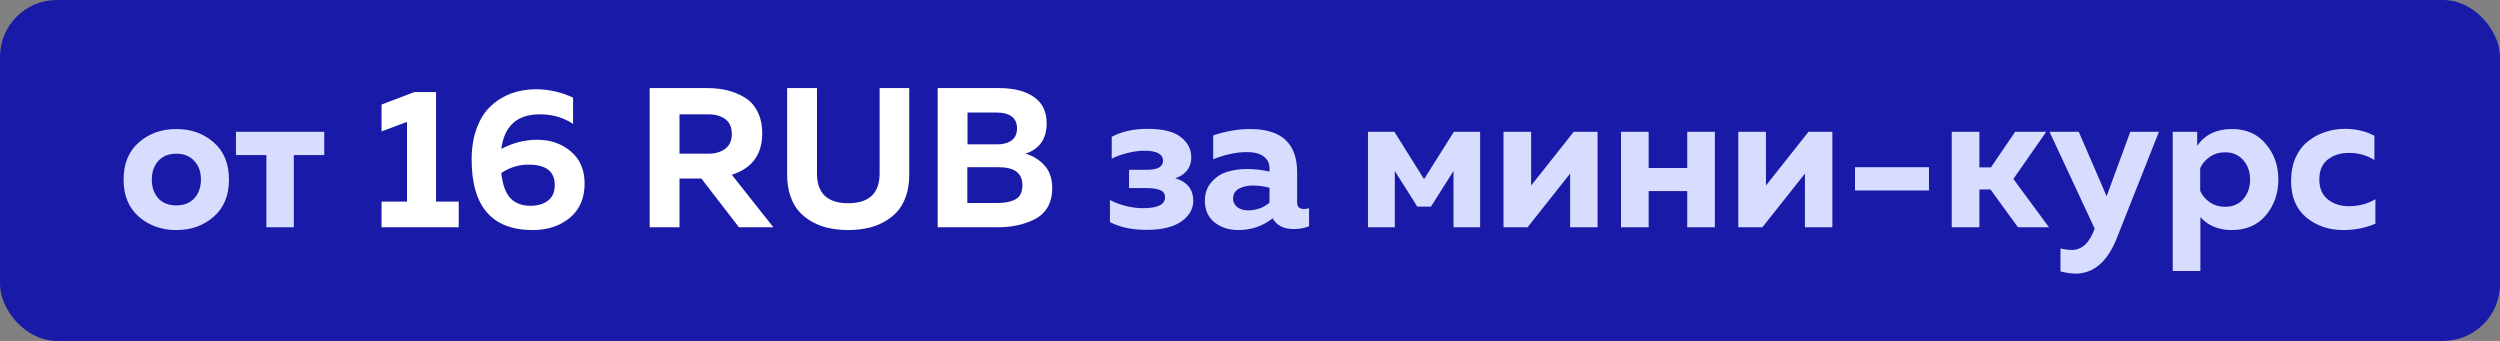
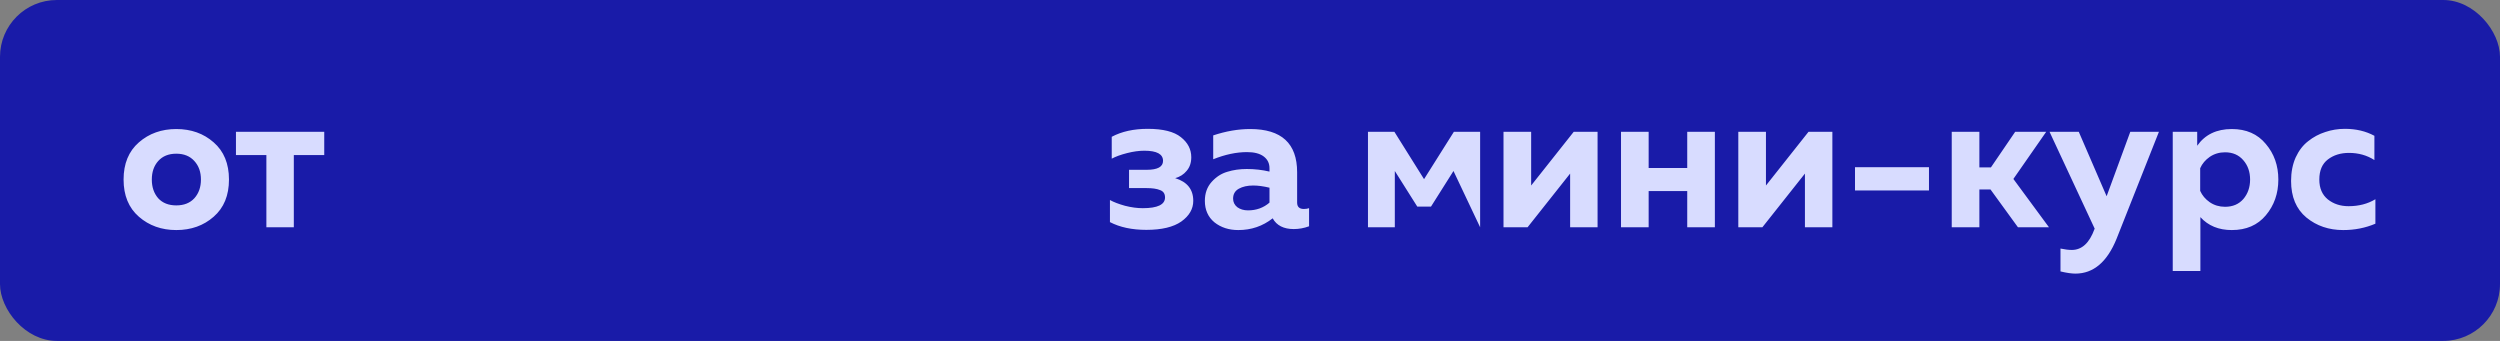
<svg xmlns="http://www.w3.org/2000/svg" width="176" height="24" viewBox="0 0 176 24" fill="none">
  <rect x="0" y="0" width="176" height="24" fill="#808080" stroke="none" />
  <rect width="176" height="24" rx="4" fill="#191BA8" />
-   <path d="M9.778 15.258C9.059 14.633 8.7 13.76 8.7 12.64C8.7 11.52 9.059 10.647 9.778 10.022C10.497 9.397 11.374 9.084 12.41 9.084C13.455 9.084 14.333 9.397 15.042 10.022C15.761 10.647 16.12 11.52 16.12 12.64C16.12 13.76 15.761 14.633 15.042 15.258C14.333 15.883 13.455 16.196 12.41 16.196C11.374 16.196 10.497 15.883 9.778 15.258ZM13.684 13.956C13.992 13.611 14.146 13.172 14.146 12.64C14.146 12.108 13.992 11.674 13.684 11.338C13.376 10.993 12.951 10.82 12.41 10.82C11.869 10.82 11.444 10.993 11.136 11.338C10.837 11.674 10.688 12.108 10.688 12.64C10.688 13.172 10.837 13.611 11.136 13.956C11.444 14.292 11.869 14.46 12.41 14.46C12.951 14.46 13.376 14.292 13.684 13.956ZM20.685 16L18.753 16L18.753 10.918L16.611 10.918L16.611 9.28L22.827 9.28L22.827 10.918L20.685 10.918L20.685 16ZM84.006 14.138C84.006 14.707 83.726 15.193 83.166 15.594C82.606 15.986 81.785 16.182 80.702 16.182C79.694 16.182 78.84 16 78.14 15.636L78.14 14.082C78.411 14.231 78.765 14.367 79.204 14.488C79.643 14.6 80.058 14.656 80.45 14.656C81.495 14.656 82.018 14.404 82.018 13.9C82.018 13.639 81.901 13.466 81.668 13.382C81.444 13.289 81.131 13.242 80.73 13.242L79.484 13.242L79.484 11.954L80.73 11.954C81.495 11.954 81.878 11.744 81.878 11.324C81.878 10.848 81.439 10.61 80.562 10.61C80.189 10.61 79.783 10.666 79.344 10.778C78.905 10.89 78.546 11.021 78.266 11.17V9.63C78.966 9.257 79.811 9.07 80.8 9.07C81.873 9.07 82.653 9.266 83.138 9.658C83.623 10.041 83.866 10.512 83.866 11.072C83.866 11.455 83.759 11.772 83.544 12.024C83.339 12.276 83.068 12.449 82.732 12.542C83.581 12.803 84.006 13.335 84.006 14.138ZM91.318 14.264C91.318 14.563 91.477 14.712 91.794 14.712C91.925 14.712 92.046 14.693 92.158 14.656L92.158 15.93C91.804 16.061 91.444 16.126 91.08 16.126C90.371 16.126 89.876 15.874 89.596 15.37C88.896 15.921 88.089 16.196 87.174 16.196C86.512 16.196 85.952 16.014 85.494 15.65C85.046 15.277 84.822 14.773 84.822 14.138C84.822 13.606 84.981 13.163 85.298 12.808C85.616 12.453 85.984 12.215 86.404 12.094C86.824 11.963 87.282 11.898 87.776 11.898C88.327 11.898 88.859 11.959 89.372 12.08V11.842C89.372 11.497 89.237 11.221 88.966 11.016C88.696 10.811 88.304 10.708 87.79 10.708C87.044 10.708 86.25 10.876 85.41 11.212L85.41 9.532C86.306 9.233 87.174 9.084 88.014 9.084C90.217 9.084 91.318 10.097 91.318 12.122L91.318 14.264ZM88.224 13.06C87.823 13.06 87.487 13.135 87.216 13.284C86.946 13.433 86.81 13.667 86.81 13.984C86.81 14.227 86.908 14.427 87.104 14.586C87.31 14.735 87.562 14.81 87.86 14.81C88.448 14.81 88.952 14.628 89.372 14.264L89.372 13.214C88.943 13.111 88.56 13.06 88.224 13.06ZM98.195 16L96.305 16L96.305 9.28L98.166 9.28L100.253 12.612L102.353 9.28L104.201 9.28L104.201 16L102.325 16L102.325 12.038L100.743 14.544L99.776 14.544L98.195 12.038L98.195 16ZM107.541 16L105.847 16L105.847 9.28L107.793 9.28L107.793 13.06L110.789 9.28L112.469 9.28L112.469 16L110.537 16L110.537 12.22L107.541 16ZM116.065 16L114.119 16L114.119 9.28L116.065 9.28L116.065 11.828L118.781 11.828L118.781 9.28L120.727 9.28L120.727 16L118.781 16L118.781 13.452L116.065 13.452L116.065 16ZM124.071 16L122.377 16L122.377 9.28L124.323 9.28L124.323 13.06L127.319 9.28L128.999 9.28L128.999 16L127.067 16L127.067 12.22L124.071 16ZM130.592 11.772L135.8 11.772V13.41L130.592 13.41V11.772ZM139.348 16L137.402 16L137.402 9.28L139.348 9.28V11.786L140.16 11.786L141.868 9.28L144.052 9.28L141.742 12.598L144.248 16L142.064 16L140.132 13.34L139.348 13.34V16ZM148.306 13.816L149.972 9.28L151.988 9.28L149.006 16.812C148.343 18.445 147.377 19.262 146.108 19.262C145.837 19.262 145.487 19.211 145.058 19.108V17.498C145.366 17.563 145.632 17.596 145.856 17.596C146.565 17.596 147.097 17.106 147.452 16.126L147.466 16.098L144.288 9.28L146.346 9.28L148.306 13.816ZM154.683 10.26C155.233 9.476 156.045 9.084 157.119 9.084C158.136 9.084 158.934 9.434 159.513 10.134C160.101 10.825 160.395 11.66 160.395 12.64C160.395 13.62 160.101 14.46 159.513 15.16C158.934 15.851 158.136 16.196 157.119 16.196C156.195 16.196 155.457 15.893 154.907 15.286L154.907 19.08L152.961 19.08L152.961 9.28L154.683 9.28V10.26ZM157.931 14.012C158.248 13.639 158.407 13.181 158.407 12.64C158.407 12.099 158.248 11.646 157.931 11.282C157.613 10.909 157.184 10.722 156.643 10.722C156.241 10.722 155.882 10.829 155.565 11.044C155.257 11.259 155.033 11.525 154.893 11.842L154.893 13.438C155.033 13.755 155.257 14.021 155.565 14.236C155.882 14.451 156.241 14.558 156.643 14.558C157.184 14.558 157.613 14.376 157.931 14.012ZM161.292 12.738C161.292 12.122 161.399 11.571 161.614 11.086C161.838 10.601 162.132 10.218 162.496 9.938C162.86 9.649 163.261 9.434 163.7 9.294C164.138 9.145 164.6 9.07 165.086 9.07C165.86 9.07 166.551 9.233 167.158 9.56V11.268C166.635 10.932 166.038 10.764 165.366 10.764C164.778 10.764 164.283 10.918 163.882 11.226C163.48 11.534 163.28 12.005 163.28 12.64C163.28 13.247 163.48 13.713 163.882 14.04C164.283 14.357 164.768 14.516 165.338 14.516C166.056 14.516 166.686 14.353 167.228 14.026V15.748C166.528 16.047 165.772 16.196 164.96 16.196C163.952 16.196 163.088 15.902 162.37 15.314C161.651 14.717 161.292 13.858 161.292 12.738Z" fill="#D8DCFF" />
-   <path d="M29.172 6.48L30.698 6.48L30.698 14.194L32.294 14.194L32.294 16L26.862 16L26.862 14.194L28.654 14.194L28.654 8.58L26.862 9.252L26.862 7.362L29.172 6.48ZM35.29 10.484C36.092 10.055 36.942 9.84 37.838 9.84C38.752 9.84 39.532 10.111 40.176 10.652C40.829 11.193 41.156 11.949 41.156 12.92C41.156 13.956 40.806 14.763 40.106 15.342C39.406 15.911 38.542 16.196 37.516 16.196C34.641 16.196 33.204 14.544 33.204 11.24C33.204 10.4 33.325 9.658 33.568 9.014C33.81 8.361 34.142 7.843 34.562 7.46C34.982 7.068 35.458 6.774 35.99 6.578C36.522 6.382 37.1 6.284 37.726 6.284C38.631 6.284 39.504 6.48 40.344 6.872L40.344 8.72C39.662 8.272 38.883 8.048 38.006 8.048C36.41 8.048 35.504 8.86 35.29 10.484ZM35.29 12.178C35.383 13.018 35.602 13.615 35.948 13.97C36.293 14.315 36.76 14.488 37.348 14.488C37.852 14.488 38.262 14.367 38.58 14.124C38.897 13.881 39.056 13.513 39.056 13.018C39.056 12.066 38.435 11.59 37.194 11.59C36.522 11.59 35.887 11.786 35.29 12.178ZM47.837 16L45.737 16L45.737 6.2L49.77 6.2C50.283 6.2 50.754 6.251 51.184 6.354C51.622 6.457 52.033 6.625 52.416 6.858C52.807 7.091 53.111 7.423 53.325 7.852C53.55 8.281 53.661 8.795 53.661 9.392C53.661 10.876 52.947 11.847 51.52 12.304L54.446 16L52.023 16L49.377 12.57L47.837 12.57L47.837 16ZM47.837 8.048L47.837 10.82L49.867 10.82C50.343 10.82 50.736 10.708 51.044 10.484C51.361 10.251 51.52 9.901 51.52 9.434C51.52 8.958 51.365 8.608 51.057 8.384C50.749 8.16 50.353 8.048 49.867 8.048L47.837 8.048ZM61.925 6.2L64.011 6.2L64.011 12.318C64.011 12.878 63.932 13.382 63.773 13.83C63.614 14.278 63.4 14.647 63.129 14.936C62.858 15.225 62.536 15.468 62.163 15.664C61.79 15.86 61.398 15.995 60.987 16.07C60.586 16.154 60.161 16.196 59.713 16.196C59.265 16.196 58.836 16.154 58.425 16.07C58.024 15.995 57.636 15.86 57.263 15.664C56.89 15.468 56.568 15.225 56.297 14.936C56.026 14.647 55.812 14.278 55.653 13.83C55.494 13.382 55.415 12.878 55.415 12.318L55.415 6.2L57.515 6.2L57.515 12.206C57.515 13.606 58.248 14.306 59.713 14.306C61.188 14.306 61.925 13.606 61.925 12.206L61.925 6.2ZM66.013 6.2L70.297 6.2C71.37 6.2 72.201 6.41 72.789 6.83C73.386 7.241 73.685 7.857 73.685 8.678C73.685 9.77 73.19 10.484 72.201 10.82C72.742 10.979 73.19 11.259 73.545 11.66C73.9 12.052 74.077 12.584 74.077 13.256C74.077 13.788 73.96 14.245 73.727 14.628C73.494 15.001 73.176 15.281 72.775 15.468C72.383 15.655 71.977 15.79 71.557 15.874C71.146 15.958 70.703 16 70.227 16L66.013 16L66.013 6.2ZM71.977 13.032C71.977 12.192 71.422 11.772 70.311 11.772L68.099 11.772L68.099 14.292L70.199 14.292C70.75 14.292 71.184 14.203 71.501 14.026C71.818 13.849 71.977 13.517 71.977 13.032ZM71.599 9.042C71.599 8.295 71.104 7.922 70.115 7.922L68.113 7.922L68.113 10.162L70.227 10.162C70.638 10.162 70.969 10.069 71.221 9.882C71.473 9.686 71.599 9.406 71.599 9.042Z" fill="white" />
+   <path d="M9.778 15.258C9.059 14.633 8.7 13.76 8.7 12.64C8.7 11.52 9.059 10.647 9.778 10.022C10.497 9.397 11.374 9.084 12.41 9.084C13.455 9.084 14.333 9.397 15.042 10.022C15.761 10.647 16.12 11.52 16.12 12.64C16.12 13.76 15.761 14.633 15.042 15.258C14.333 15.883 13.455 16.196 12.41 16.196C11.374 16.196 10.497 15.883 9.778 15.258ZM13.684 13.956C13.992 13.611 14.146 13.172 14.146 12.64C14.146 12.108 13.992 11.674 13.684 11.338C13.376 10.993 12.951 10.82 12.41 10.82C11.869 10.82 11.444 10.993 11.136 11.338C10.837 11.674 10.688 12.108 10.688 12.64C10.688 13.172 10.837 13.611 11.136 13.956C11.444 14.292 11.869 14.46 12.41 14.46C12.951 14.46 13.376 14.292 13.684 13.956ZM20.685 16L18.753 16L18.753 10.918L16.611 10.918L16.611 9.28L22.827 9.28L22.827 10.918L20.685 10.918L20.685 16ZM84.006 14.138C84.006 14.707 83.726 15.193 83.166 15.594C82.606 15.986 81.785 16.182 80.702 16.182C79.694 16.182 78.84 16 78.14 15.636L78.14 14.082C78.411 14.231 78.765 14.367 79.204 14.488C79.643 14.6 80.058 14.656 80.45 14.656C81.495 14.656 82.018 14.404 82.018 13.9C82.018 13.639 81.901 13.466 81.668 13.382C81.444 13.289 81.131 13.242 80.73 13.242L79.484 13.242L79.484 11.954L80.73 11.954C81.495 11.954 81.878 11.744 81.878 11.324C81.878 10.848 81.439 10.61 80.562 10.61C80.189 10.61 79.783 10.666 79.344 10.778C78.905 10.89 78.546 11.021 78.266 11.17V9.63C78.966 9.257 79.811 9.07 80.8 9.07C81.873 9.07 82.653 9.266 83.138 9.658C83.623 10.041 83.866 10.512 83.866 11.072C83.866 11.455 83.759 11.772 83.544 12.024C83.339 12.276 83.068 12.449 82.732 12.542C83.581 12.803 84.006 13.335 84.006 14.138ZM91.318 14.264C91.318 14.563 91.477 14.712 91.794 14.712C91.925 14.712 92.046 14.693 92.158 14.656L92.158 15.93C91.804 16.061 91.444 16.126 91.08 16.126C90.371 16.126 89.876 15.874 89.596 15.37C88.896 15.921 88.089 16.196 87.174 16.196C86.512 16.196 85.952 16.014 85.494 15.65C85.046 15.277 84.822 14.773 84.822 14.138C84.822 13.606 84.981 13.163 85.298 12.808C85.616 12.453 85.984 12.215 86.404 12.094C86.824 11.963 87.282 11.898 87.776 11.898C88.327 11.898 88.859 11.959 89.372 12.08V11.842C89.372 11.497 89.237 11.221 88.966 11.016C88.696 10.811 88.304 10.708 87.79 10.708C87.044 10.708 86.25 10.876 85.41 11.212L85.41 9.532C86.306 9.233 87.174 9.084 88.014 9.084C90.217 9.084 91.318 10.097 91.318 12.122L91.318 14.264ZM88.224 13.06C87.823 13.06 87.487 13.135 87.216 13.284C86.946 13.433 86.81 13.667 86.81 13.984C86.81 14.227 86.908 14.427 87.104 14.586C87.31 14.735 87.562 14.81 87.86 14.81C88.448 14.81 88.952 14.628 89.372 14.264L89.372 13.214C88.943 13.111 88.56 13.06 88.224 13.06ZM98.195 16L96.305 16L96.305 9.28L98.166 9.28L100.253 12.612L102.353 9.28L104.201 9.28L104.201 16L102.325 12.038L100.743 14.544L99.776 14.544L98.195 12.038L98.195 16ZM107.541 16L105.847 16L105.847 9.28L107.793 9.28L107.793 13.06L110.789 9.28L112.469 9.28L112.469 16L110.537 16L110.537 12.22L107.541 16ZM116.065 16L114.119 16L114.119 9.28L116.065 9.28L116.065 11.828L118.781 11.828L118.781 9.28L120.727 9.28L120.727 16L118.781 16L118.781 13.452L116.065 13.452L116.065 16ZM124.071 16L122.377 16L122.377 9.28L124.323 9.28L124.323 13.06L127.319 9.28L128.999 9.28L128.999 16L127.067 16L127.067 12.22L124.071 16ZM130.592 11.772L135.8 11.772V13.41L130.592 13.41V11.772ZM139.348 16L137.402 16L137.402 9.28L139.348 9.28V11.786L140.16 11.786L141.868 9.28L144.052 9.28L141.742 12.598L144.248 16L142.064 16L140.132 13.34L139.348 13.34V16ZM148.306 13.816L149.972 9.28L151.988 9.28L149.006 16.812C148.343 18.445 147.377 19.262 146.108 19.262C145.837 19.262 145.487 19.211 145.058 19.108V17.498C145.366 17.563 145.632 17.596 145.856 17.596C146.565 17.596 147.097 17.106 147.452 16.126L147.466 16.098L144.288 9.28L146.346 9.28L148.306 13.816ZM154.683 10.26C155.233 9.476 156.045 9.084 157.119 9.084C158.136 9.084 158.934 9.434 159.513 10.134C160.101 10.825 160.395 11.66 160.395 12.64C160.395 13.62 160.101 14.46 159.513 15.16C158.934 15.851 158.136 16.196 157.119 16.196C156.195 16.196 155.457 15.893 154.907 15.286L154.907 19.08L152.961 19.08L152.961 9.28L154.683 9.28V10.26ZM157.931 14.012C158.248 13.639 158.407 13.181 158.407 12.64C158.407 12.099 158.248 11.646 157.931 11.282C157.613 10.909 157.184 10.722 156.643 10.722C156.241 10.722 155.882 10.829 155.565 11.044C155.257 11.259 155.033 11.525 154.893 11.842L154.893 13.438C155.033 13.755 155.257 14.021 155.565 14.236C155.882 14.451 156.241 14.558 156.643 14.558C157.184 14.558 157.613 14.376 157.931 14.012ZM161.292 12.738C161.292 12.122 161.399 11.571 161.614 11.086C161.838 10.601 162.132 10.218 162.496 9.938C162.86 9.649 163.261 9.434 163.7 9.294C164.138 9.145 164.6 9.07 165.086 9.07C165.86 9.07 166.551 9.233 167.158 9.56V11.268C166.635 10.932 166.038 10.764 165.366 10.764C164.778 10.764 164.283 10.918 163.882 11.226C163.48 11.534 163.28 12.005 163.28 12.64C163.28 13.247 163.48 13.713 163.882 14.04C164.283 14.357 164.768 14.516 165.338 14.516C166.056 14.516 166.686 14.353 167.228 14.026V15.748C166.528 16.047 165.772 16.196 164.96 16.196C163.952 16.196 163.088 15.902 162.37 15.314C161.651 14.717 161.292 13.858 161.292 12.738Z" fill="#D8DCFF" />
</svg>